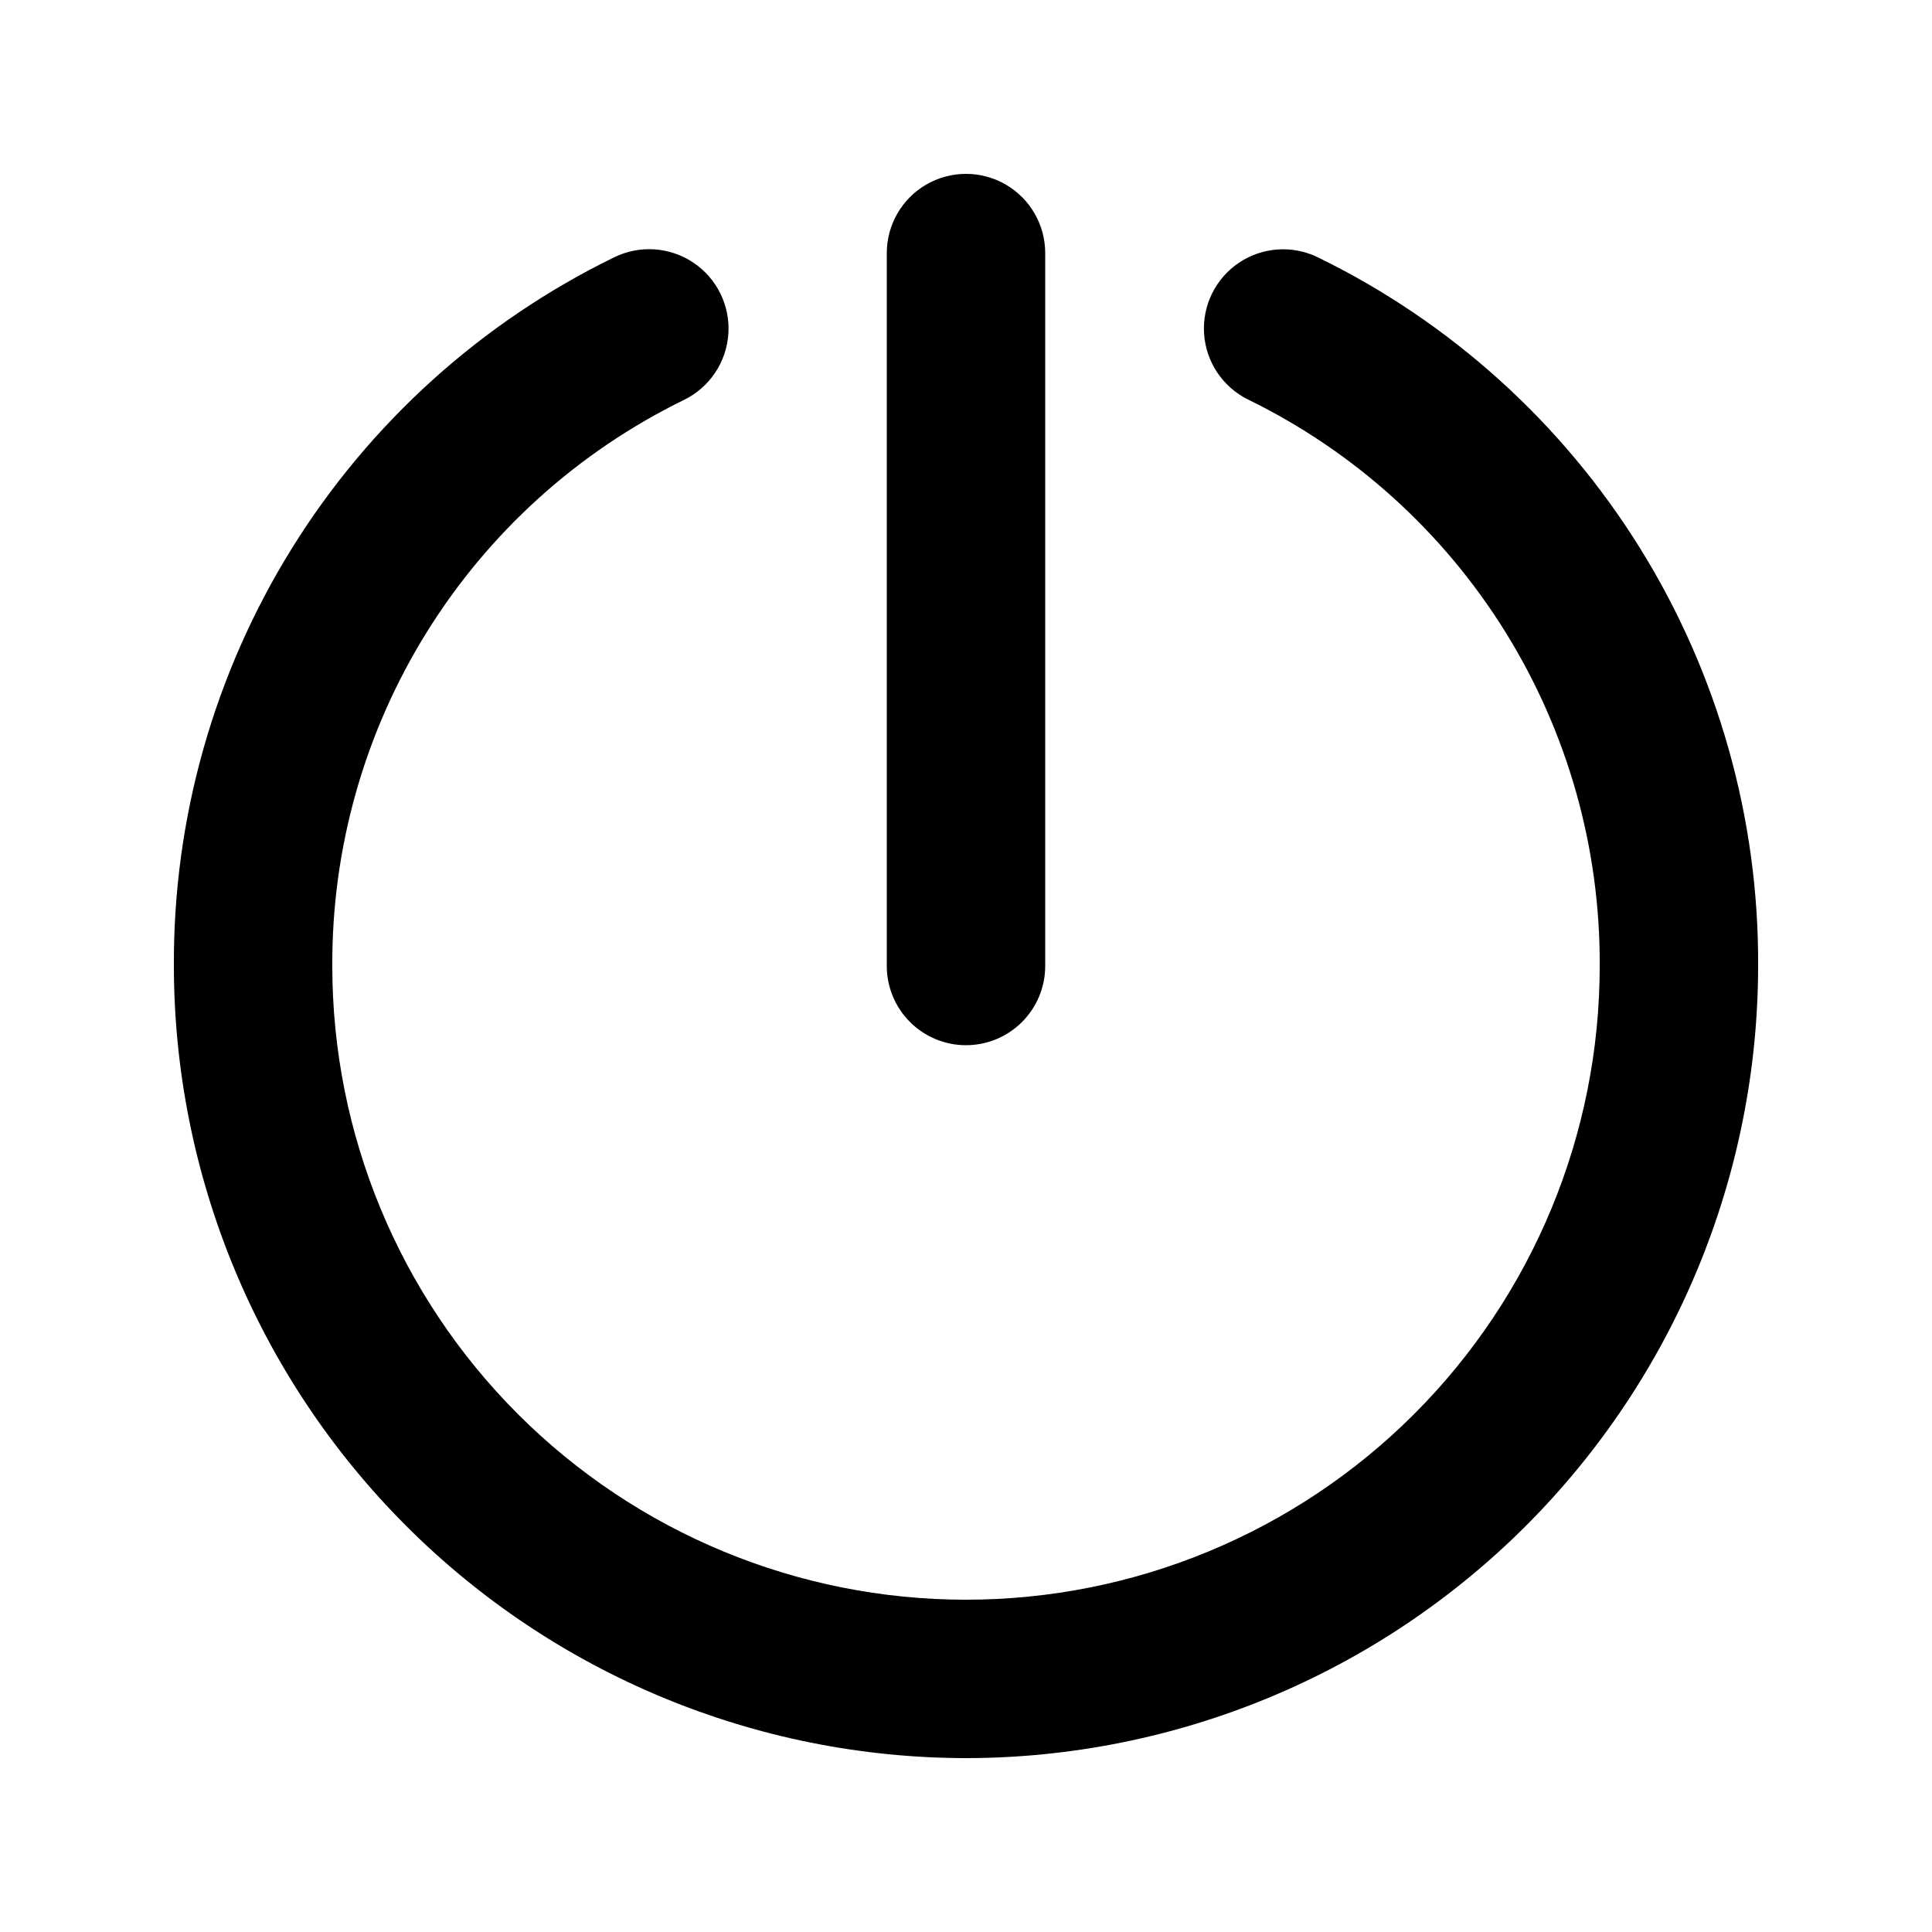
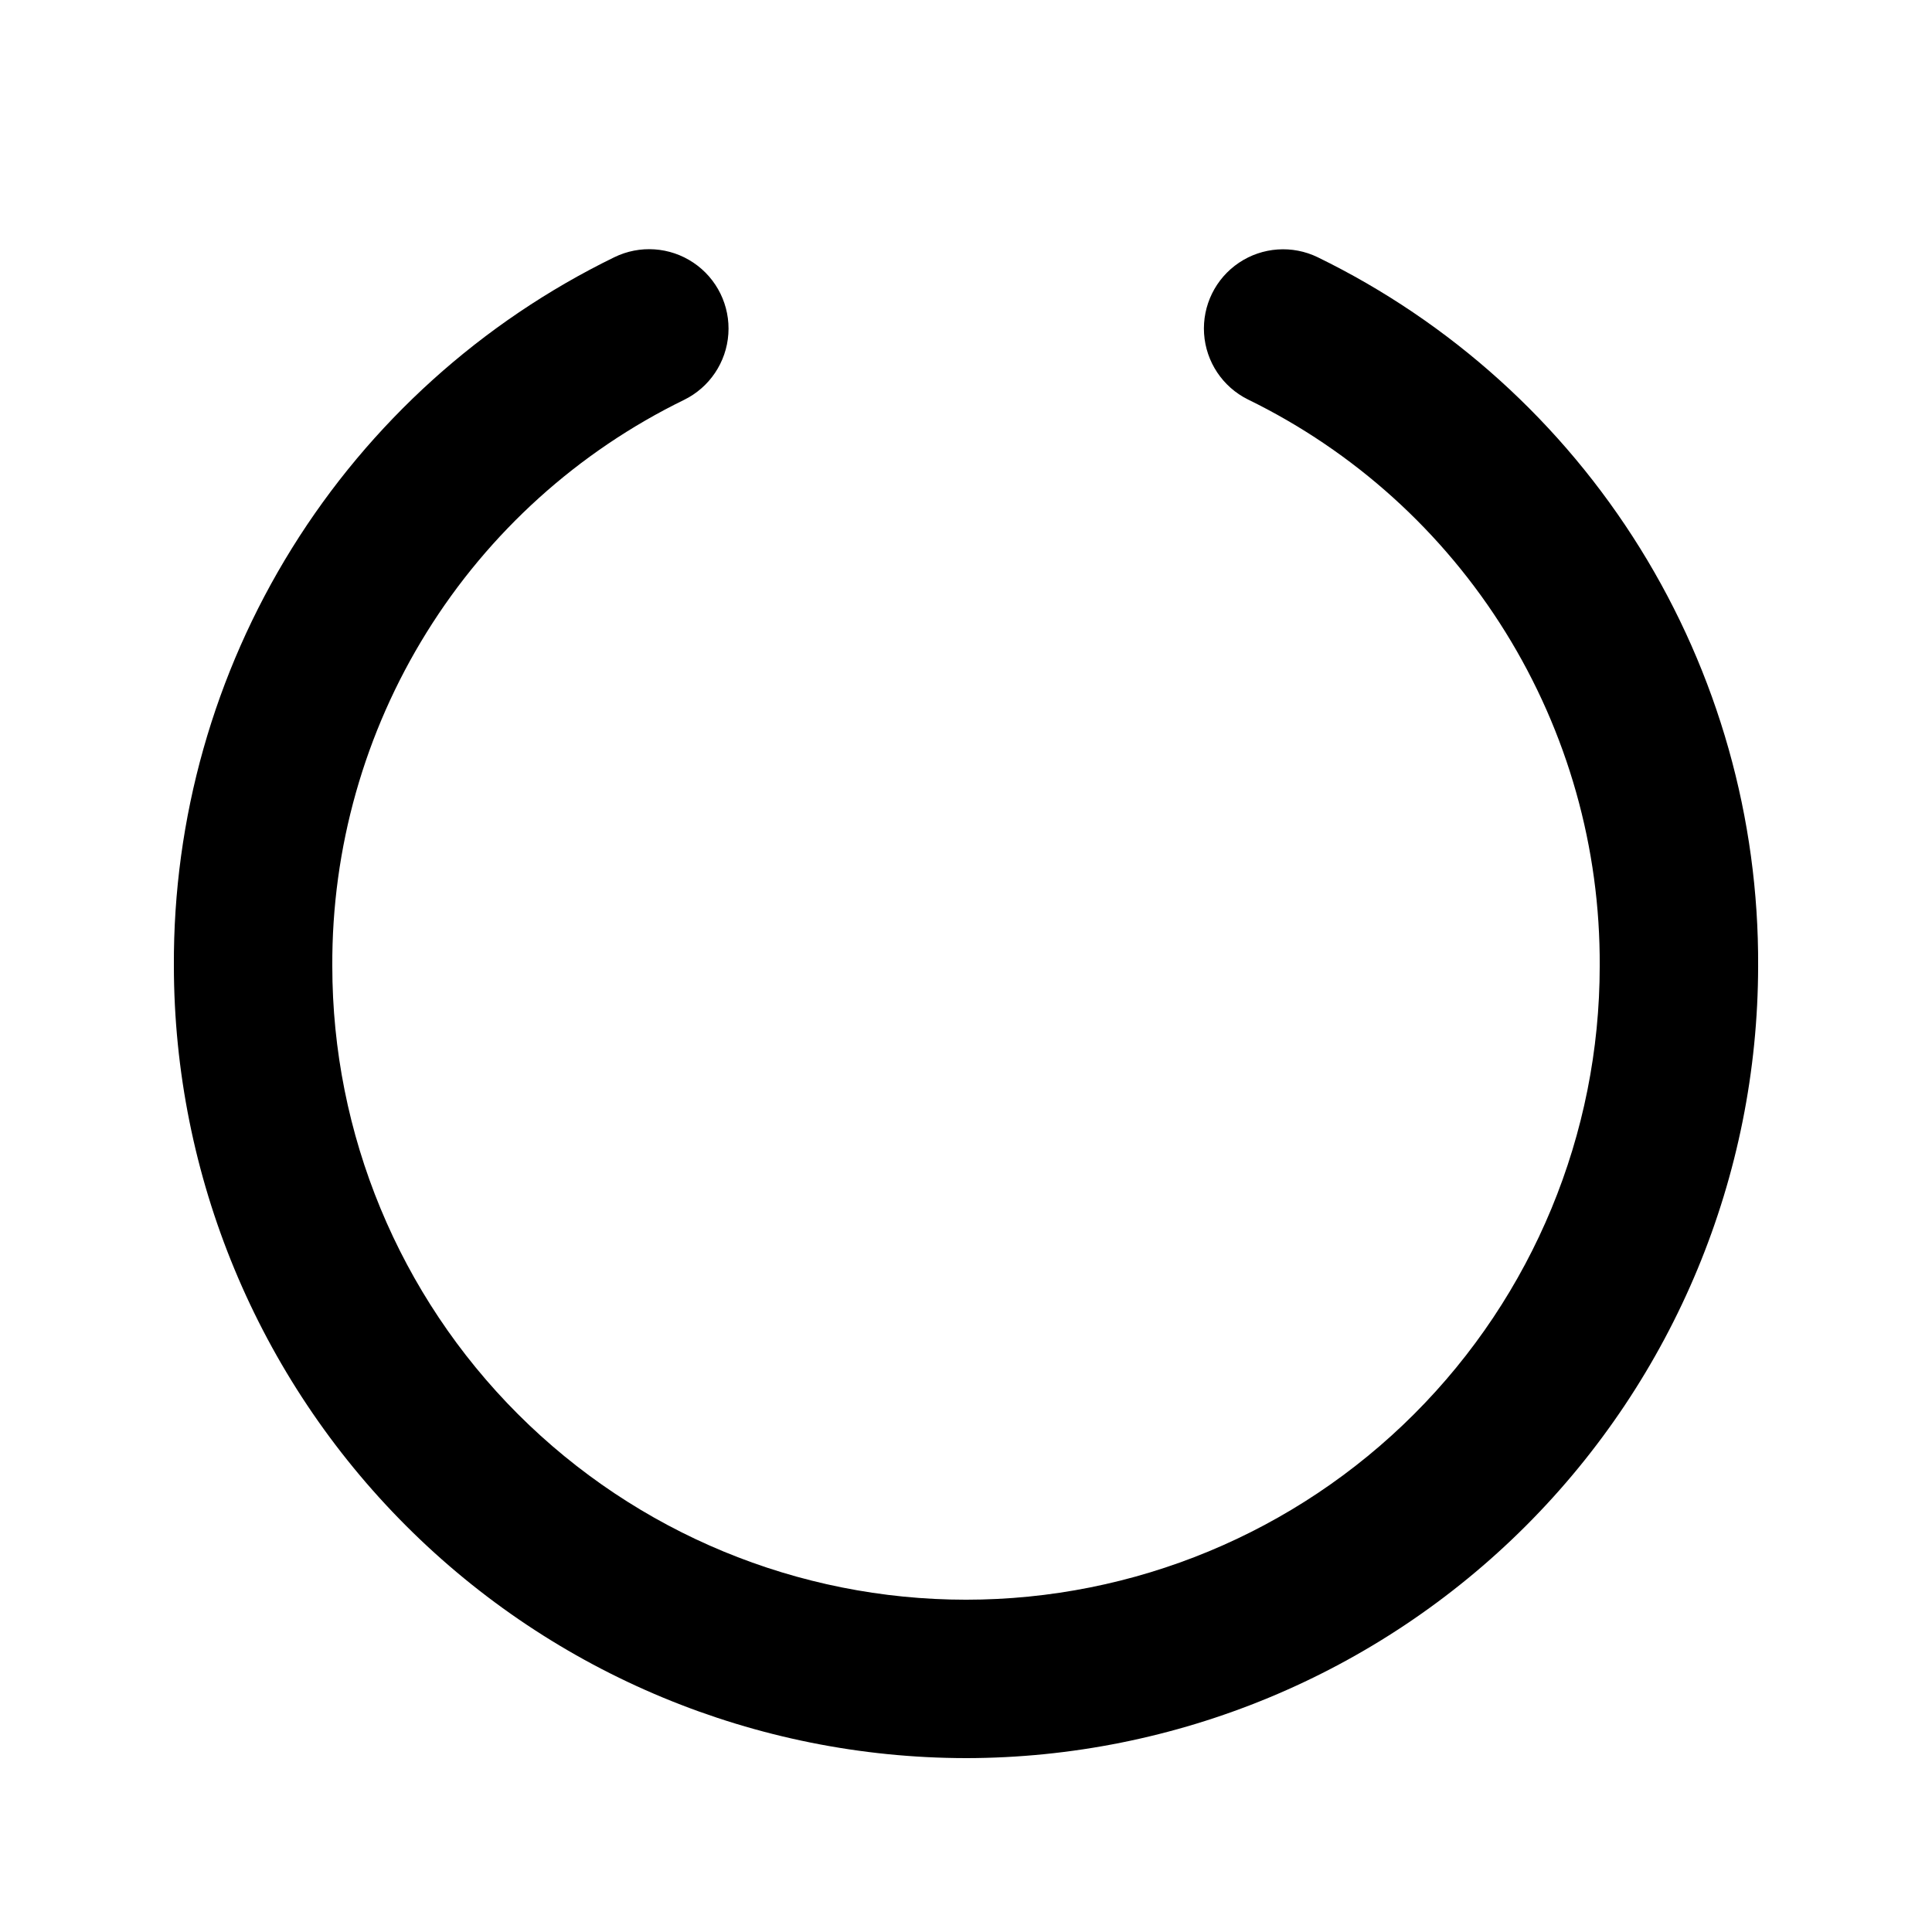
<svg xmlns="http://www.w3.org/2000/svg" fill="#000000" width="800px" height="800px" version="1.1" viewBox="144 144 512 512">
  <g>
    <path d="m400 609.92c-55.656-0.059-109.02-22.195-148.37-61.551-39.355-39.355-61.488-92.715-61.551-148.37-0.195-39.117 10.652-77.492 31.297-110.72 20.641-33.223 50.242-59.949 85.398-77.098 6.75-3.309 14.75-2.762 20.988 1.43 6.242 4.191 9.77 11.391 9.258 18.891-0.508 7.5-4.981 14.156-11.73 17.465-28.078 13.707-51.723 35.055-68.211 61.594-16.492 26.539-25.164 57.191-25.016 88.438 0 44.539 17.691 87.254 49.188 118.75 31.492 31.496 74.207 49.188 118.75 49.188 44.539 0 87.254-17.691 118.75-49.188 31.496-31.492 49.188-74.207 49.188-118.75 0.168-31.266-8.492-61.938-24.984-88.496-16.492-26.562-40.145-47.926-68.238-61.641-6.703-3.324-11.133-9.965-11.625-17.43-0.488-7.465 3.031-14.629 9.238-18.801 6.211-4.172 14.172-4.727 20.898-1.449 35.156 17.148 64.758 43.875 85.402 77.098 20.641 33.227 31.488 71.602 31.293 110.72-0.059 55.652-22.195 109.01-61.551 148.37-39.355 39.355-92.715 61.492-148.37 61.551z" />
-     <path d="m400 420.99c-5.57 0-10.91-2.215-14.844-6.148-3.938-3.938-6.148-9.277-6.148-14.844v-188.93c0-7.5 4-14.43 10.496-18.18 6.492-3.75 14.496-3.75 20.992 0 6.492 3.75 10.496 10.68 10.496 18.18v188.93c0 5.566-2.215 10.906-6.148 14.844-3.938 3.934-9.277 6.148-14.844 6.148z" />
  </g>
</svg>